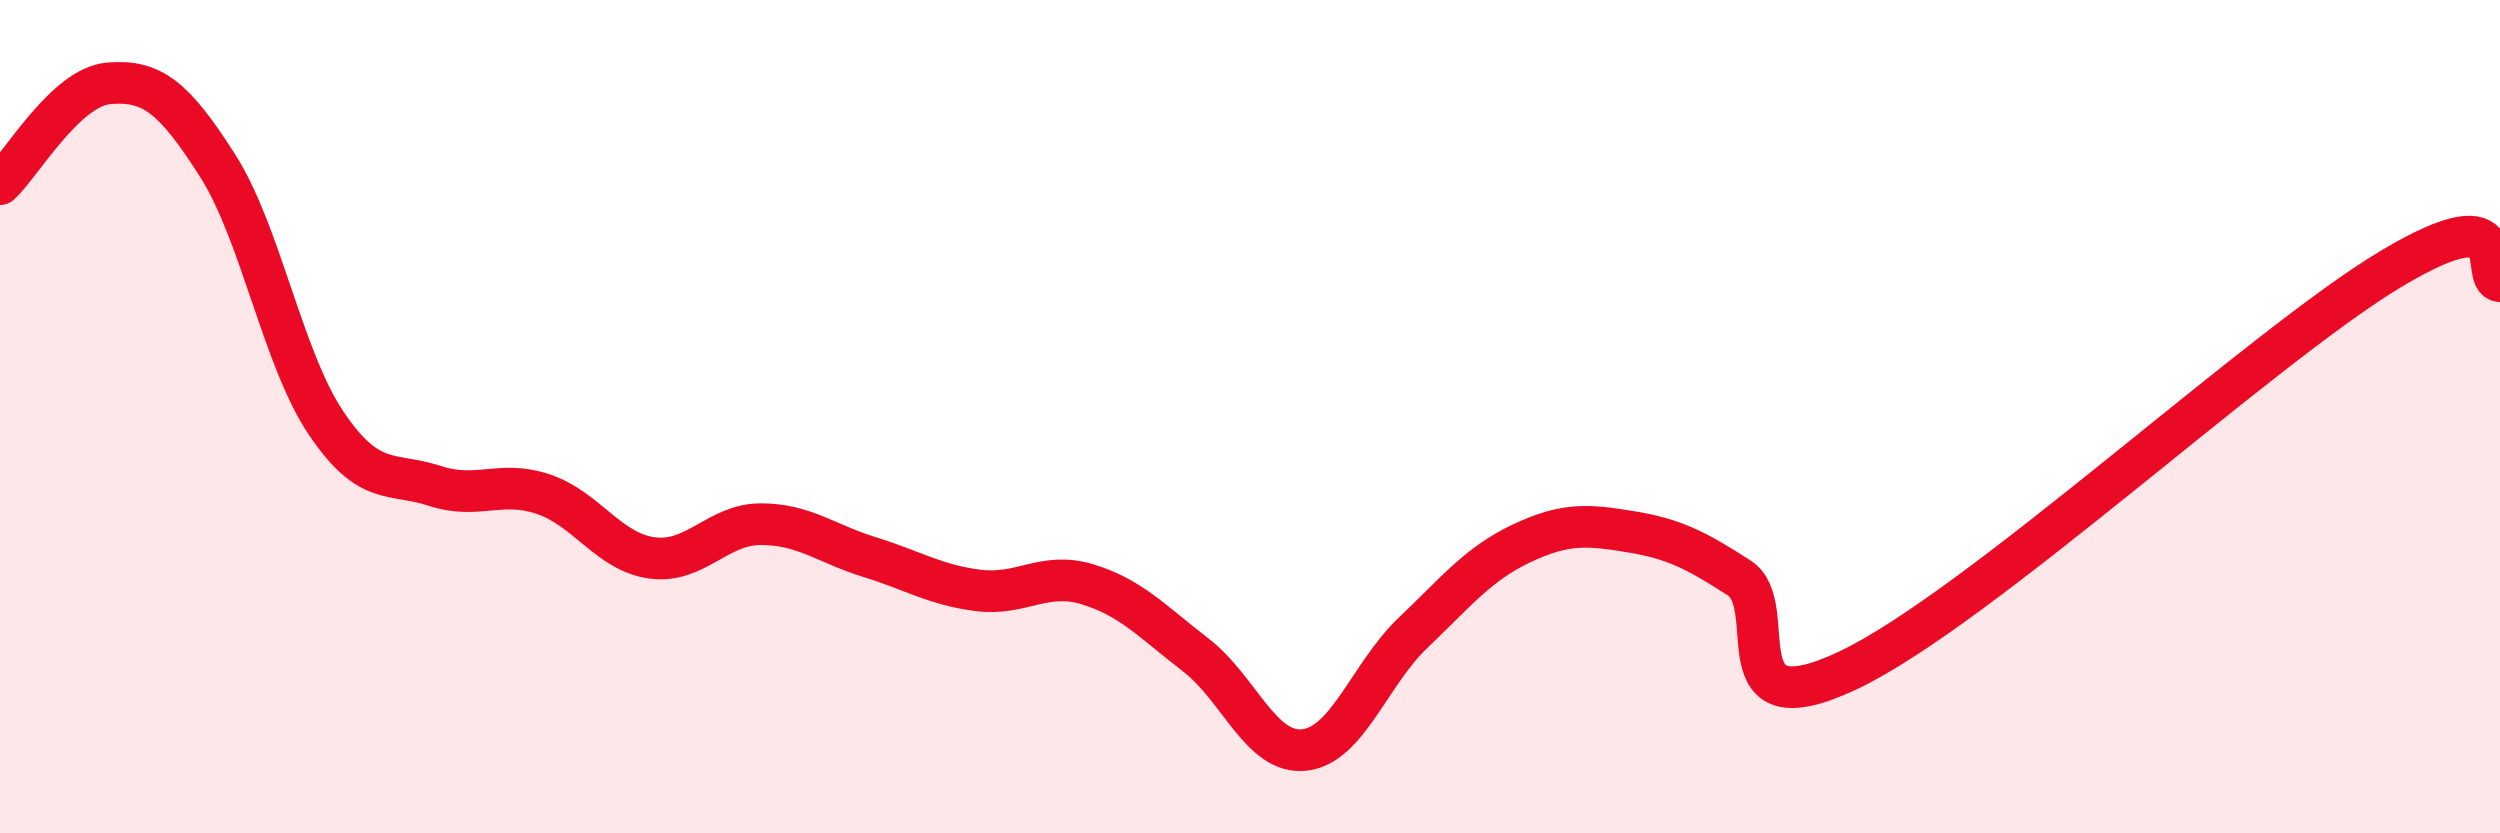
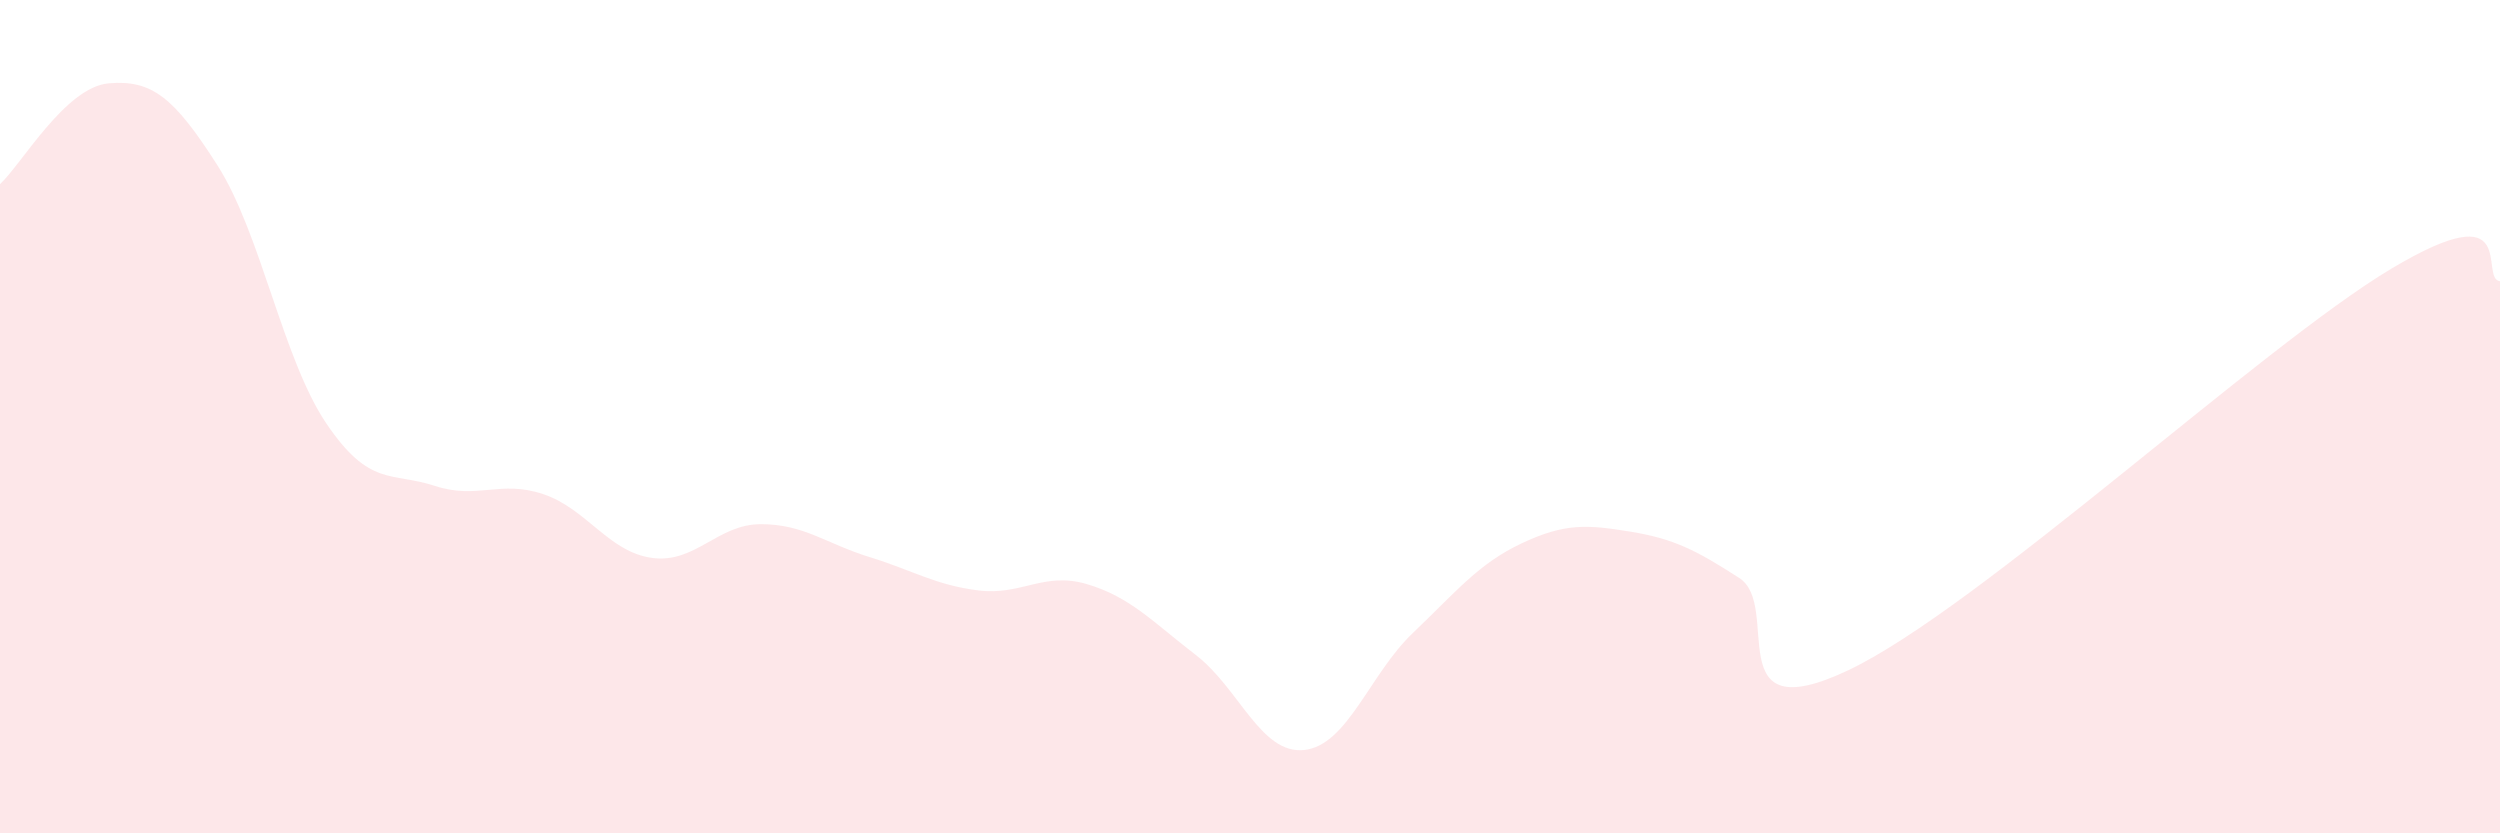
<svg xmlns="http://www.w3.org/2000/svg" width="60" height="20" viewBox="0 0 60 20">
  <path d="M 0,4.42 C 0.52,3.94 1.57,2.09 2.61,2 C 3.65,1.91 4.18,2.34 5.22,3.97 C 6.26,5.6 6.79,8.62 7.83,10.16 C 8.87,11.7 9.39,11.32 10.43,11.66 C 11.47,12 12,11.51 13.04,11.86 C 14.08,12.21 14.61,13.25 15.65,13.39 C 16.69,13.53 17.22,12.58 18.26,12.58 C 19.3,12.58 19.83,13.05 20.87,13.37 C 21.91,13.69 22.44,14.04 23.48,14.17 C 24.52,14.3 25.05,13.71 26.09,14.02 C 27.13,14.33 27.66,14.92 28.7,15.72 C 29.74,16.52 30.26,18.11 31.3,18 C 32.34,17.89 32.87,16.18 33.91,15.19 C 34.95,14.2 35.48,13.53 36.52,13.04 C 37.56,12.55 38.09,12.59 39.13,12.76 C 40.17,12.93 40.7,13.2 41.74,13.87 C 42.78,14.54 41.22,17.57 44.35,16.09 C 47.48,14.61 54.26,8.32 57.39,6.45 C 60.52,4.58 59.48,6.69 60,6.75L60 20L0 20Z" fill="#EB0A25" opacity="0.1" stroke-linecap="round" stroke-linejoin="round" />
-   <path d="M 0,4.42 C 0.52,3.94 1.57,2.09 2.61,2 C 3.65,1.91 4.18,2.34 5.22,3.97 C 6.26,5.6 6.79,8.62 7.83,10.16 C 8.87,11.7 9.39,11.32 10.43,11.66 C 11.47,12 12,11.51 13.04,11.86 C 14.08,12.21 14.61,13.25 15.65,13.39 C 16.69,13.53 17.22,12.58 18.26,12.58 C 19.3,12.58 19.83,13.05 20.87,13.37 C 21.91,13.69 22.44,14.04 23.48,14.17 C 24.52,14.3 25.05,13.71 26.09,14.02 C 27.13,14.33 27.66,14.92 28.7,15.72 C 29.74,16.52 30.26,18.11 31.3,18 C 32.34,17.89 32.87,16.18 33.91,15.19 C 34.95,14.2 35.48,13.53 36.52,13.04 C 37.56,12.55 38.09,12.59 39.13,12.76 C 40.17,12.93 40.7,13.2 41.74,13.87 C 42.78,14.54 41.22,17.57 44.35,16.09 C 47.48,14.61 54.26,8.32 57.39,6.45 C 60.52,4.58 59.48,6.69 60,6.75" stroke="#EB0A25" stroke-width="1" fill="none" stroke-linecap="round" stroke-linejoin="round" />
</svg>